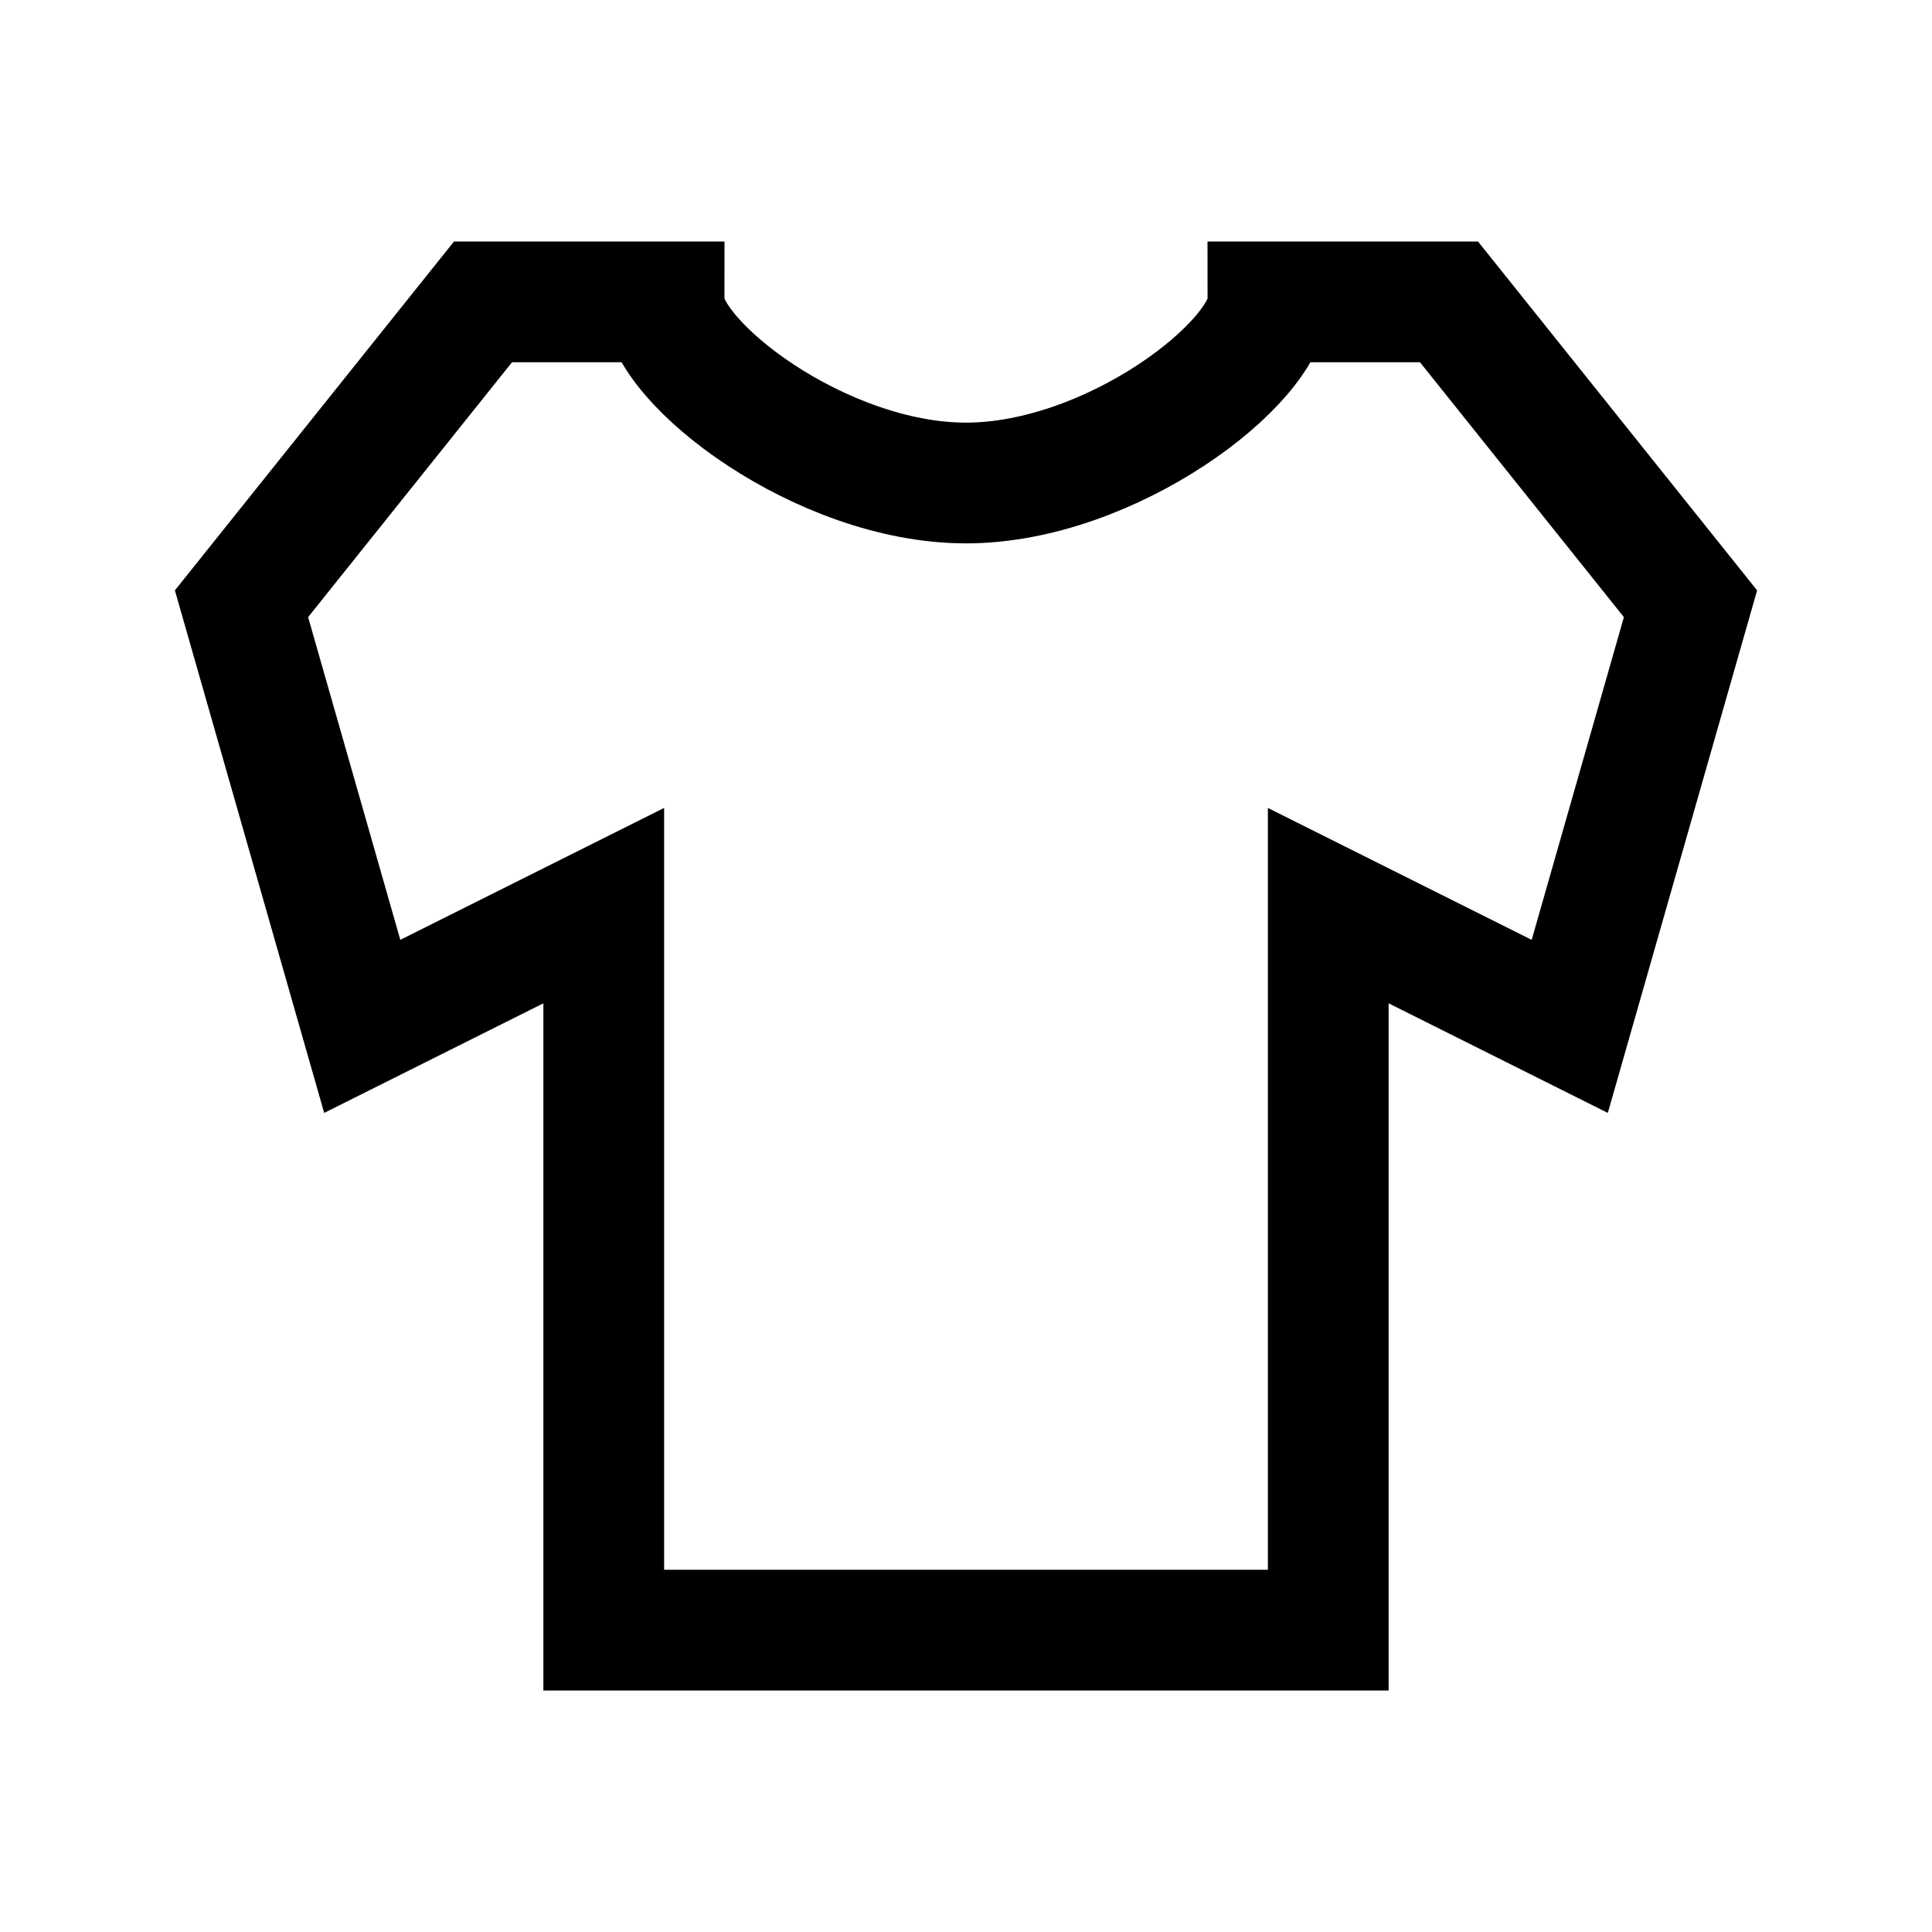
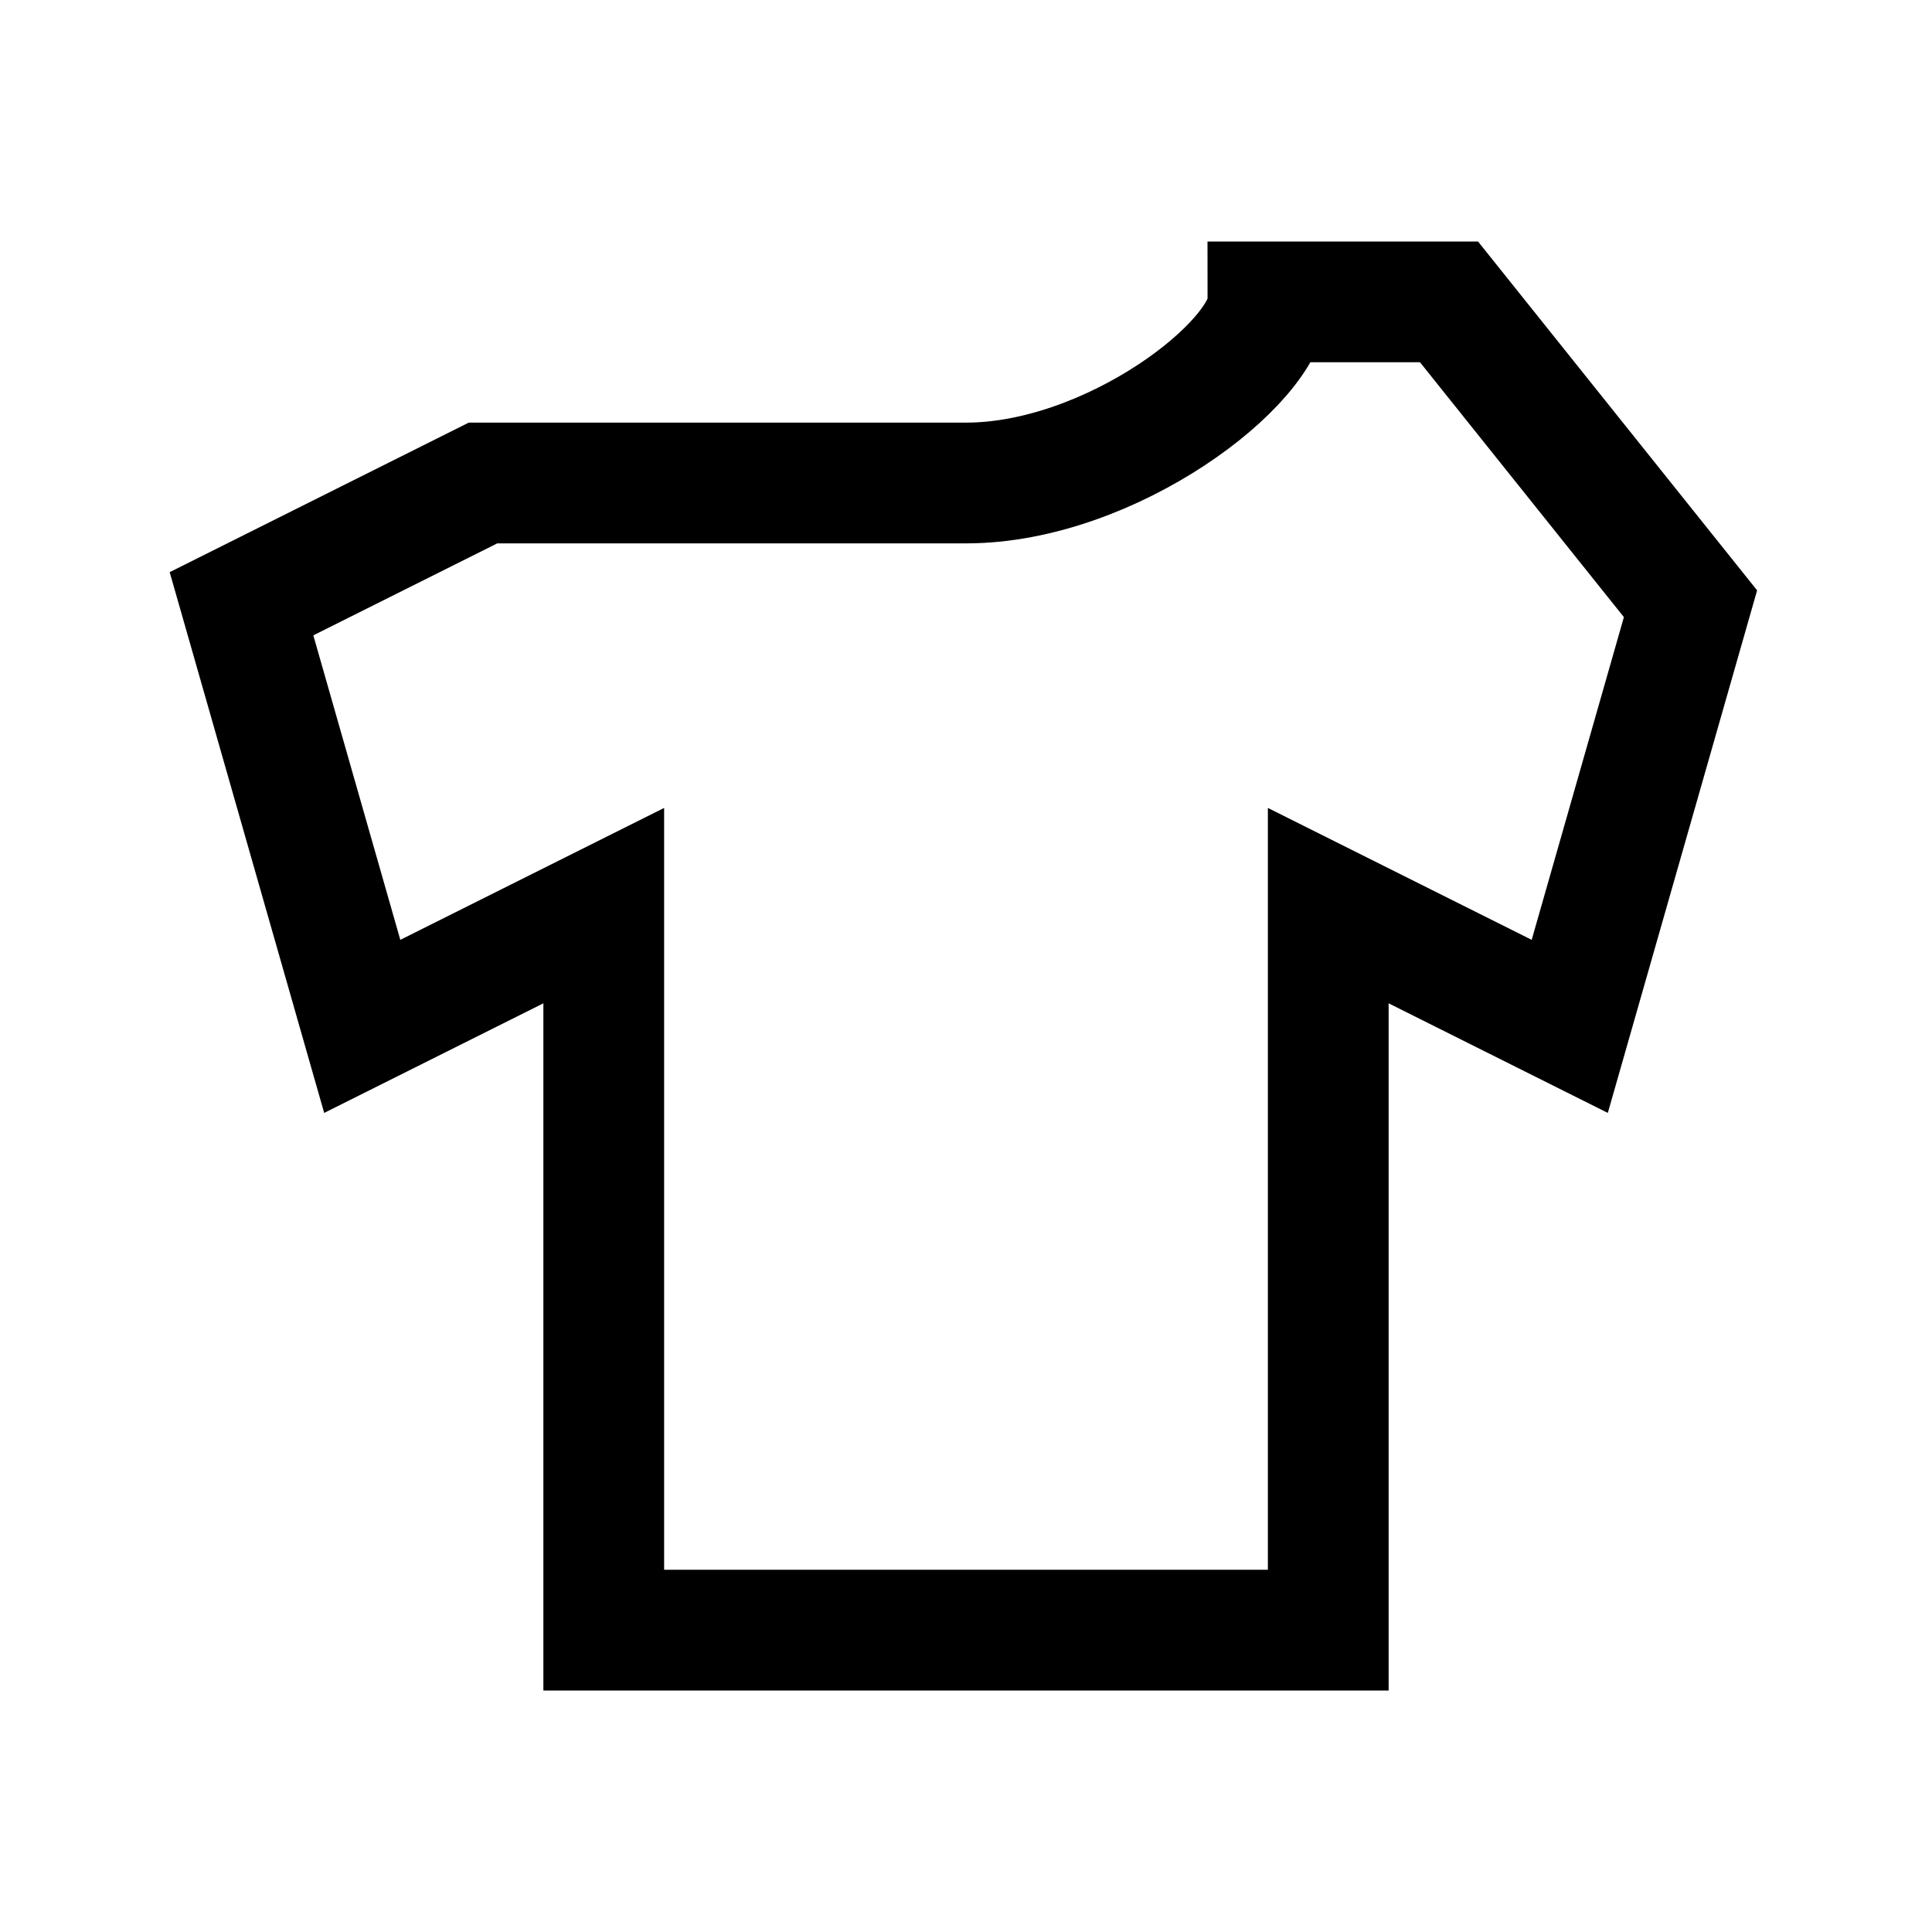
<svg xmlns="http://www.w3.org/2000/svg" width="512" height="512" viewBox="0 0 16 16">
-   <path fill="none" stroke="#000000" d="M5 13.5h6v-6l2 1L14 5l-2-2.5h-1.5C10.5 3 9.2 4 8 4S5.5 3 5.5 2.5H4L2 5l1 3.5l2-1z" />
+   <path fill="none" stroke="#000000" d="M5 13.5h6v-6l2 1L14 5l-2-2.5h-1.5C10.5 3 9.2 4 8 4H4L2 5l1 3.5l2-1z" />
</svg>